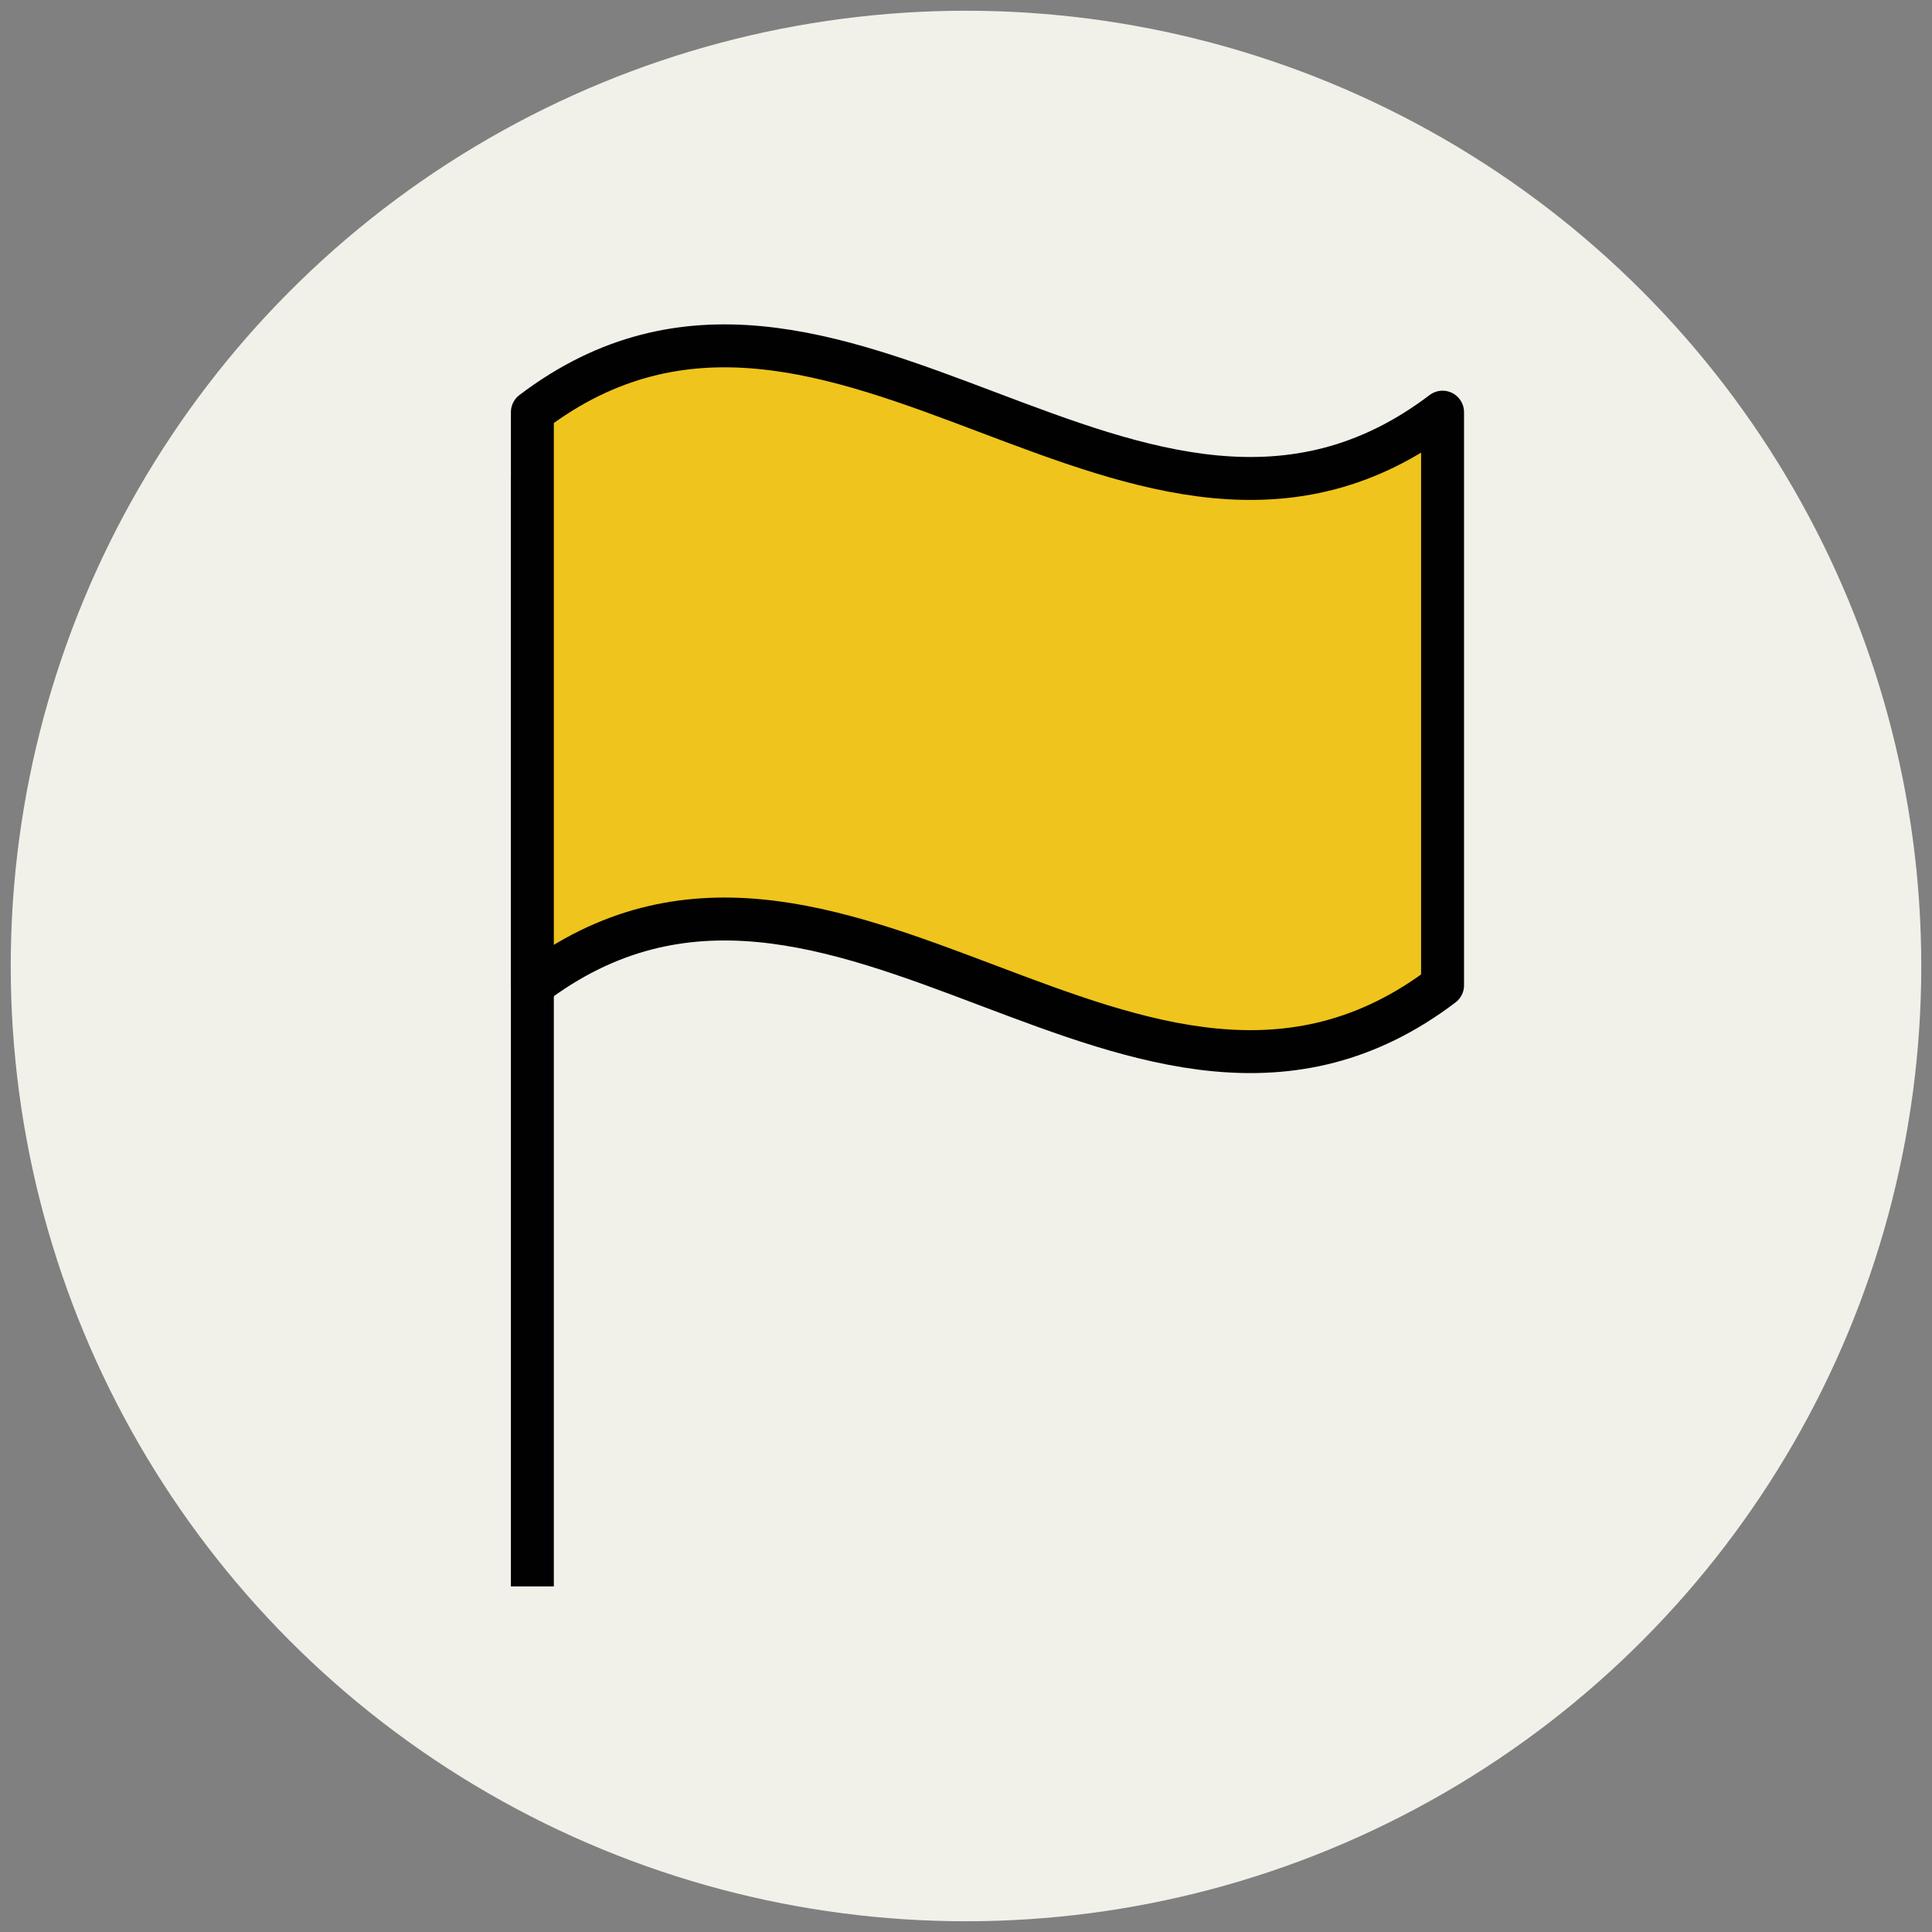
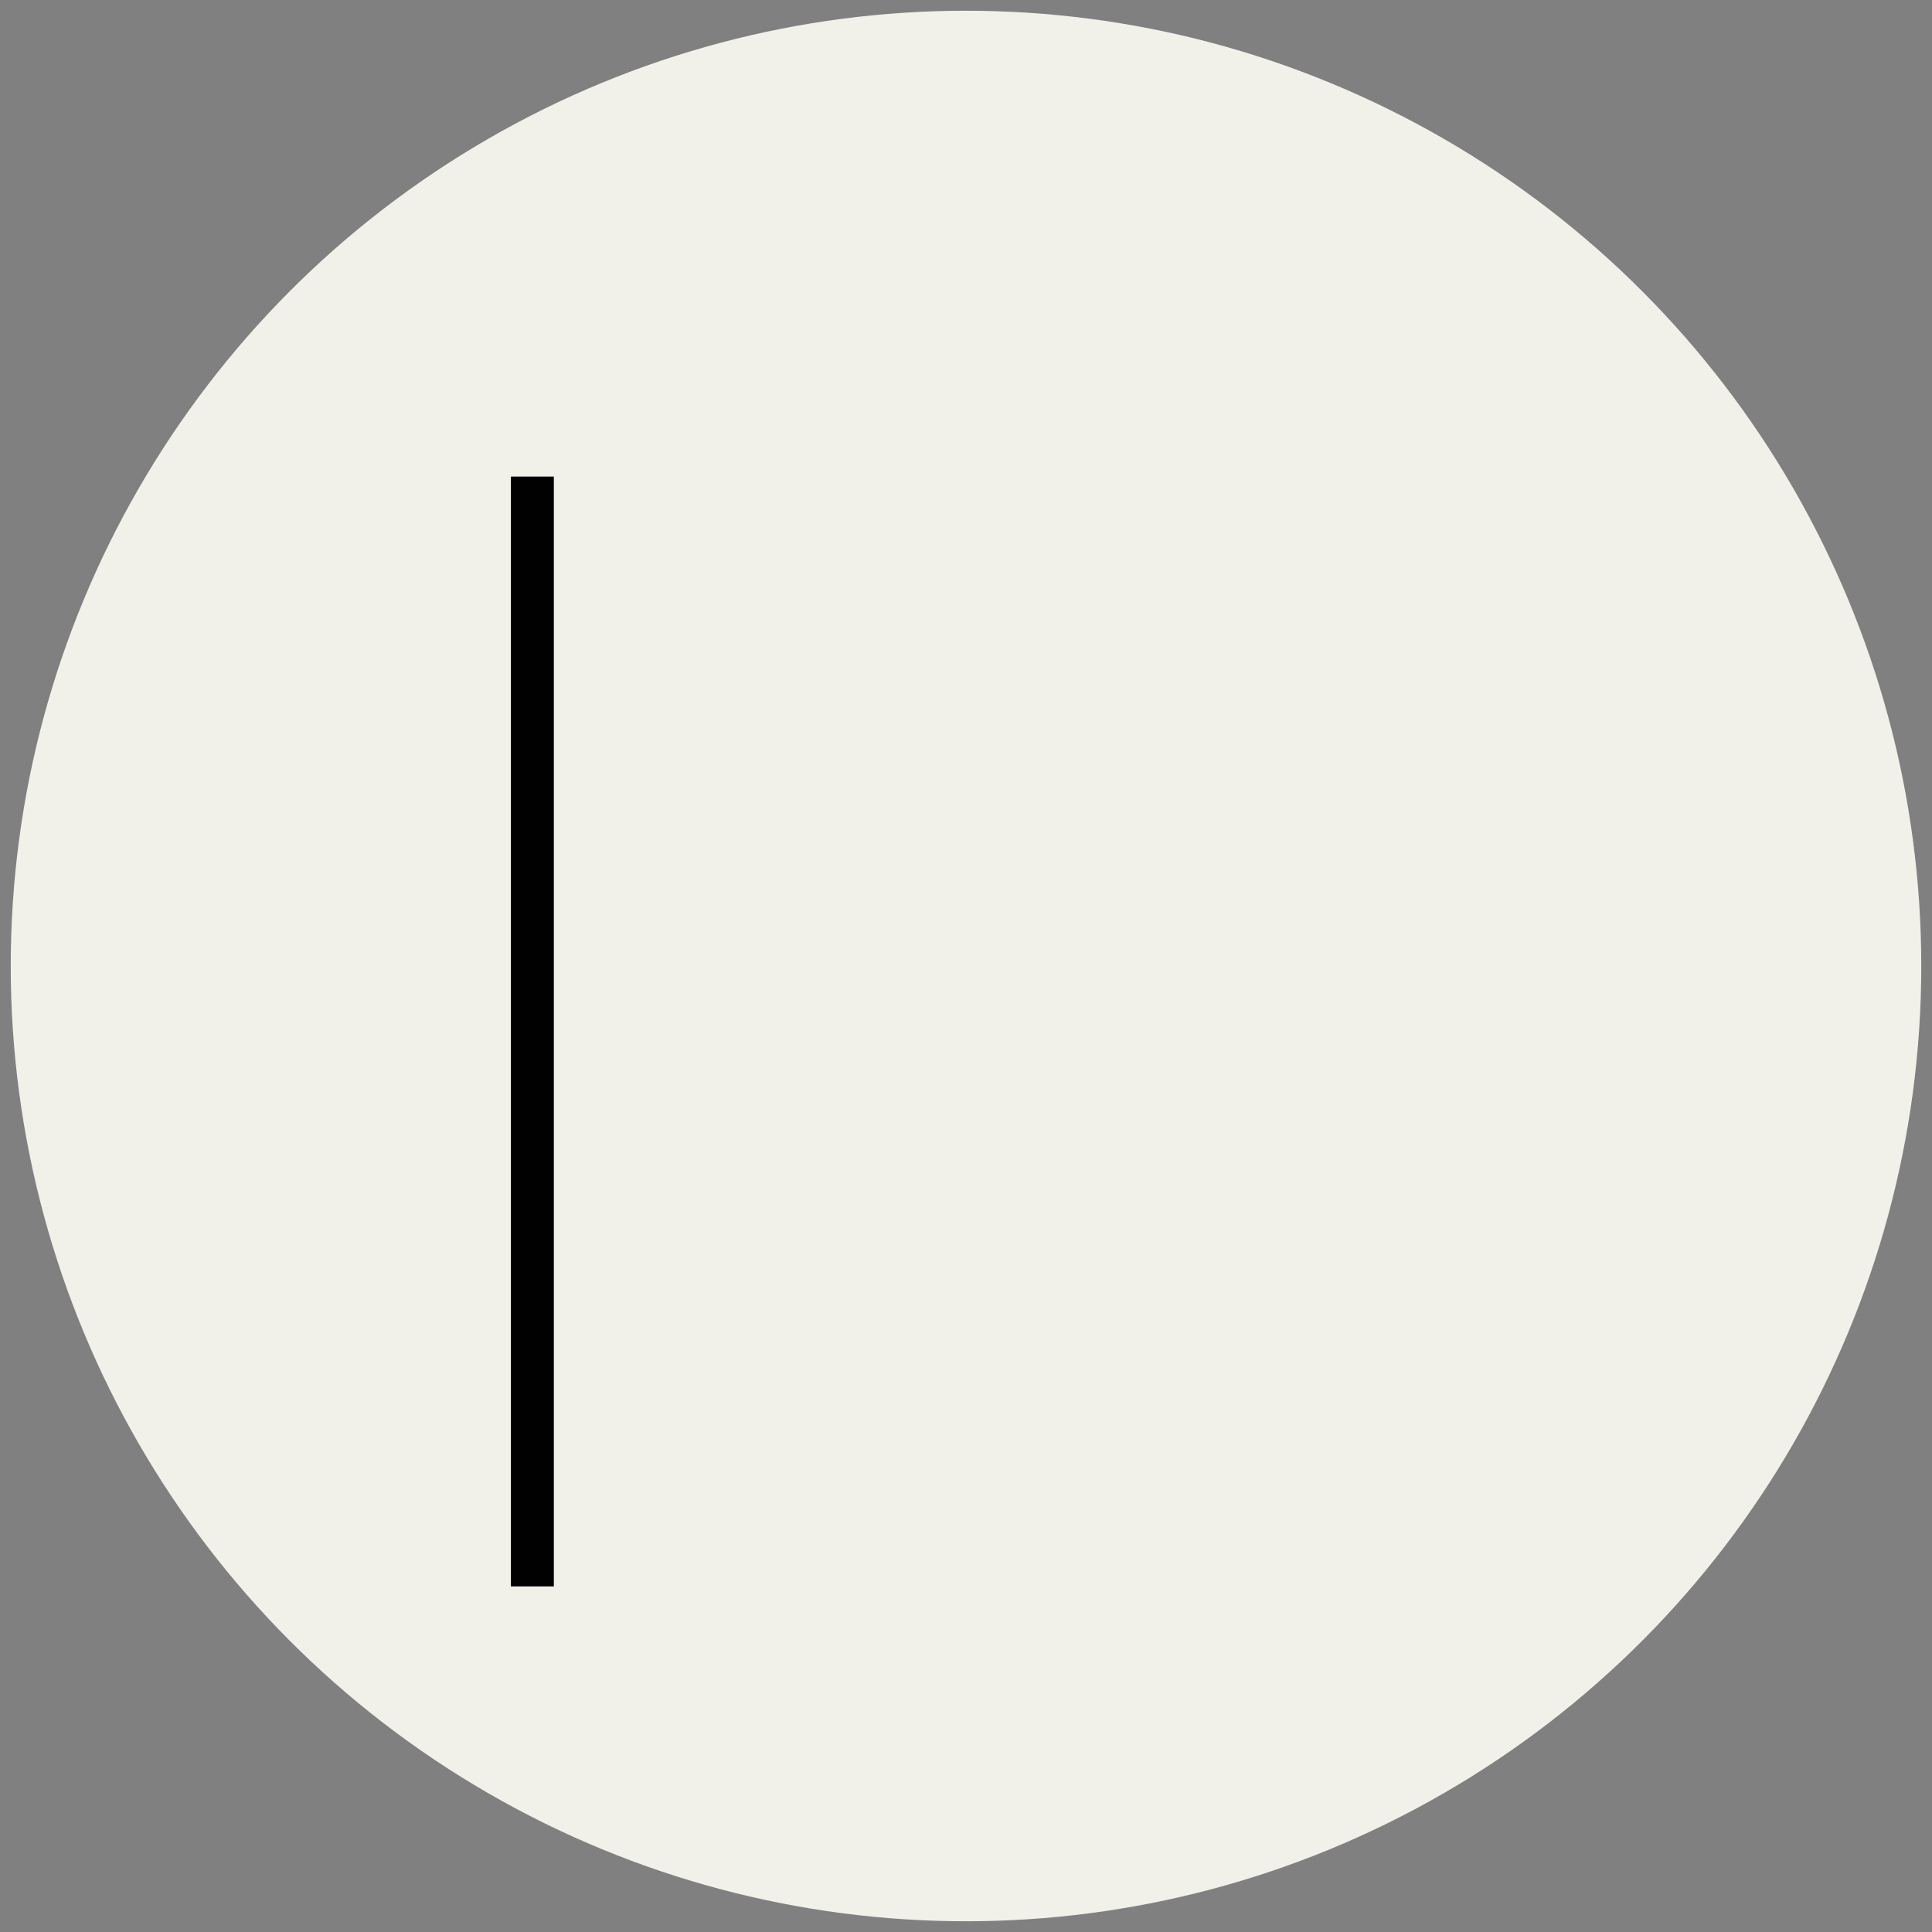
<svg xmlns="http://www.w3.org/2000/svg" version="1.1" id="Layer_1" x="0px" y="0px" viewBox="0 0 90 90" enable-background="new 0 0 90 90" xml:space="preserve">
  <rect x="0" y="0" width="90" height="90" fill="#808080" stroke="none" />
  <g>
    <circle fill="#F1F1EA" cx="45" cy="45" r="44.5" />
    <line fill="none" stroke="#010101" stroke-width="2" stroke-linejoin="round" stroke-miterlimit="10" x1="24.8" y1="22.2" x2="24.8" y2="73.9" />
-     <path fill="#EFC41C" stroke="#010101" stroke-width="2" stroke-linejoin="round" stroke-miterlimit="10" d="M67.2,45.9   c-14.1,10.7-28.3-10.7-42.4,0c0-8.9,0-17.8,0-26.7c14.1-10.7,28.3,10.7,42.4,0C67.2,28.1,67.2,37,67.2,45.9z" />
  </g>
</svg>